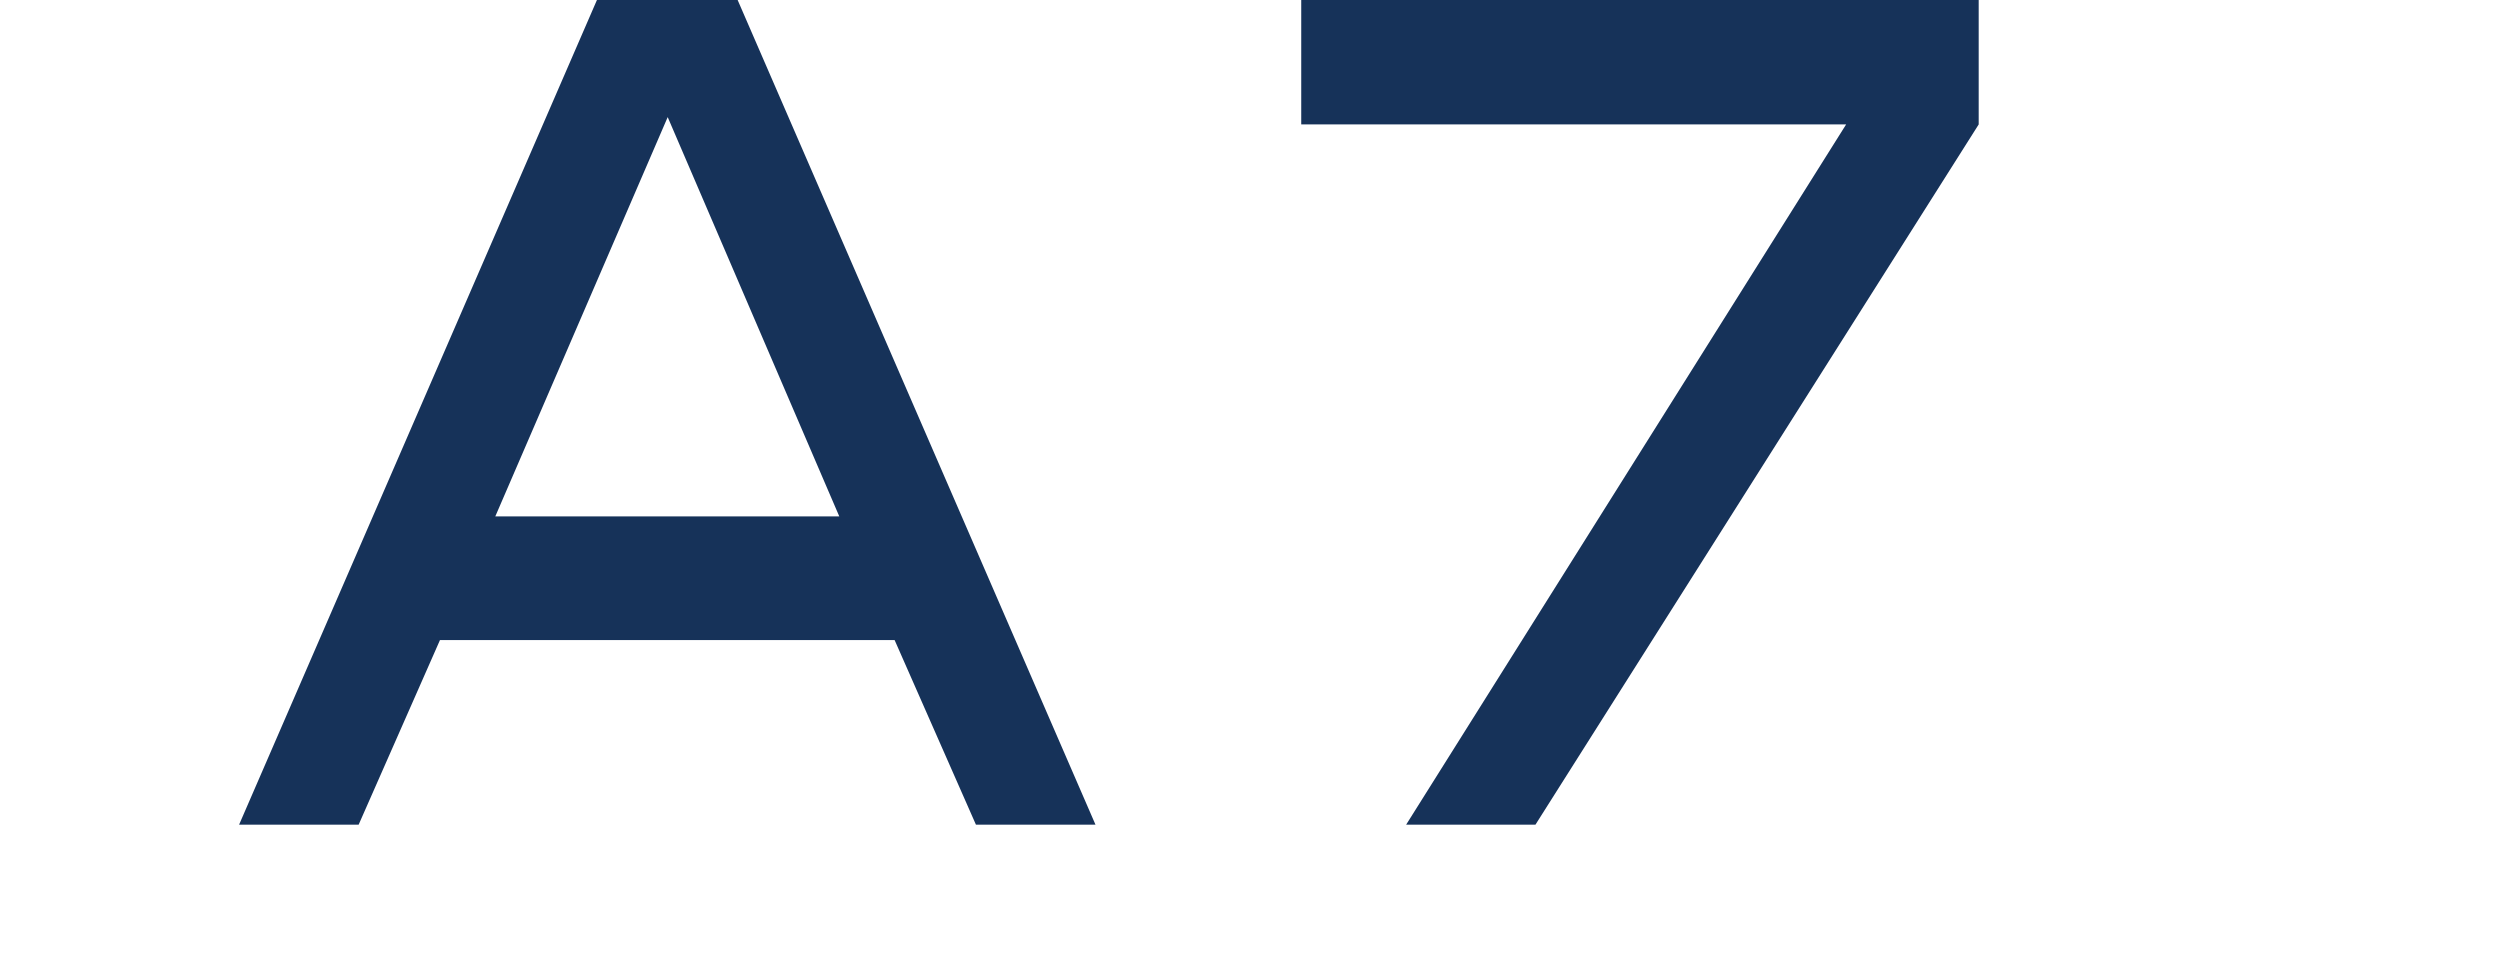
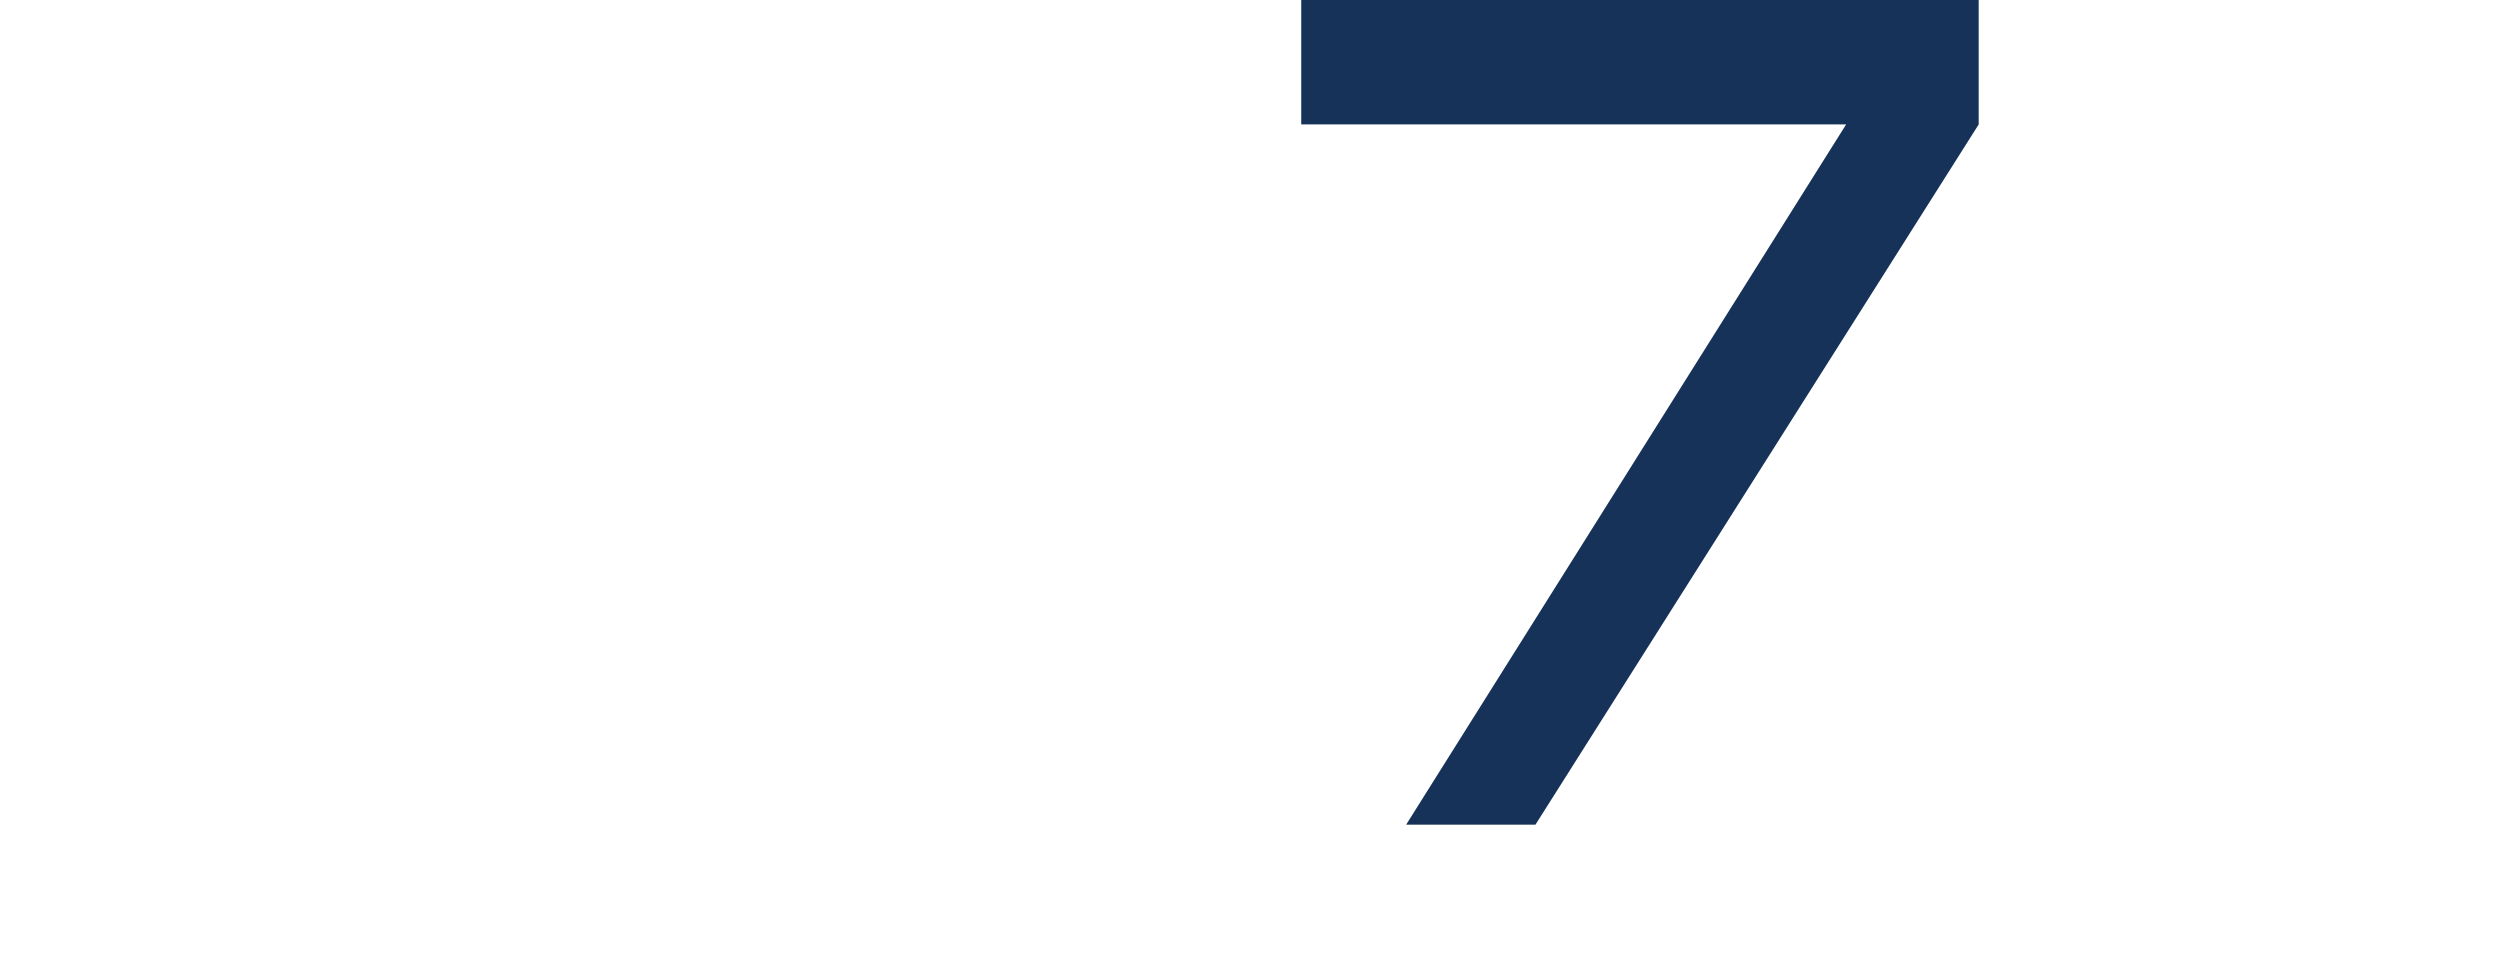
<svg xmlns="http://www.w3.org/2000/svg" viewBox="0 0 30.74 11.92">
  <defs>
    <style>.cls-1{fill:#163259;}.cls-2{fill:none;}</style>
  </defs>
  <g id="レイヤー_2" data-name="レイヤー 2">
    <g id="レイヤー_1-2" data-name="レイヤー 1">
-       <path class="cls-1" d="M12,10.14,11,7.87H5.41l-1,2.27H2.94L7.34,0H9.07l4.4,10.14ZM8.21,1.44,6.09,6.35h4.23Z" />
      <path class="cls-1" d="M18.88,10.14H17.29L22.7,1.53H16V0h8.33V1.53Z" />
-       <rect class="cls-2" width="30.74" height="11.92" />
    </g>
  </g>
</svg>